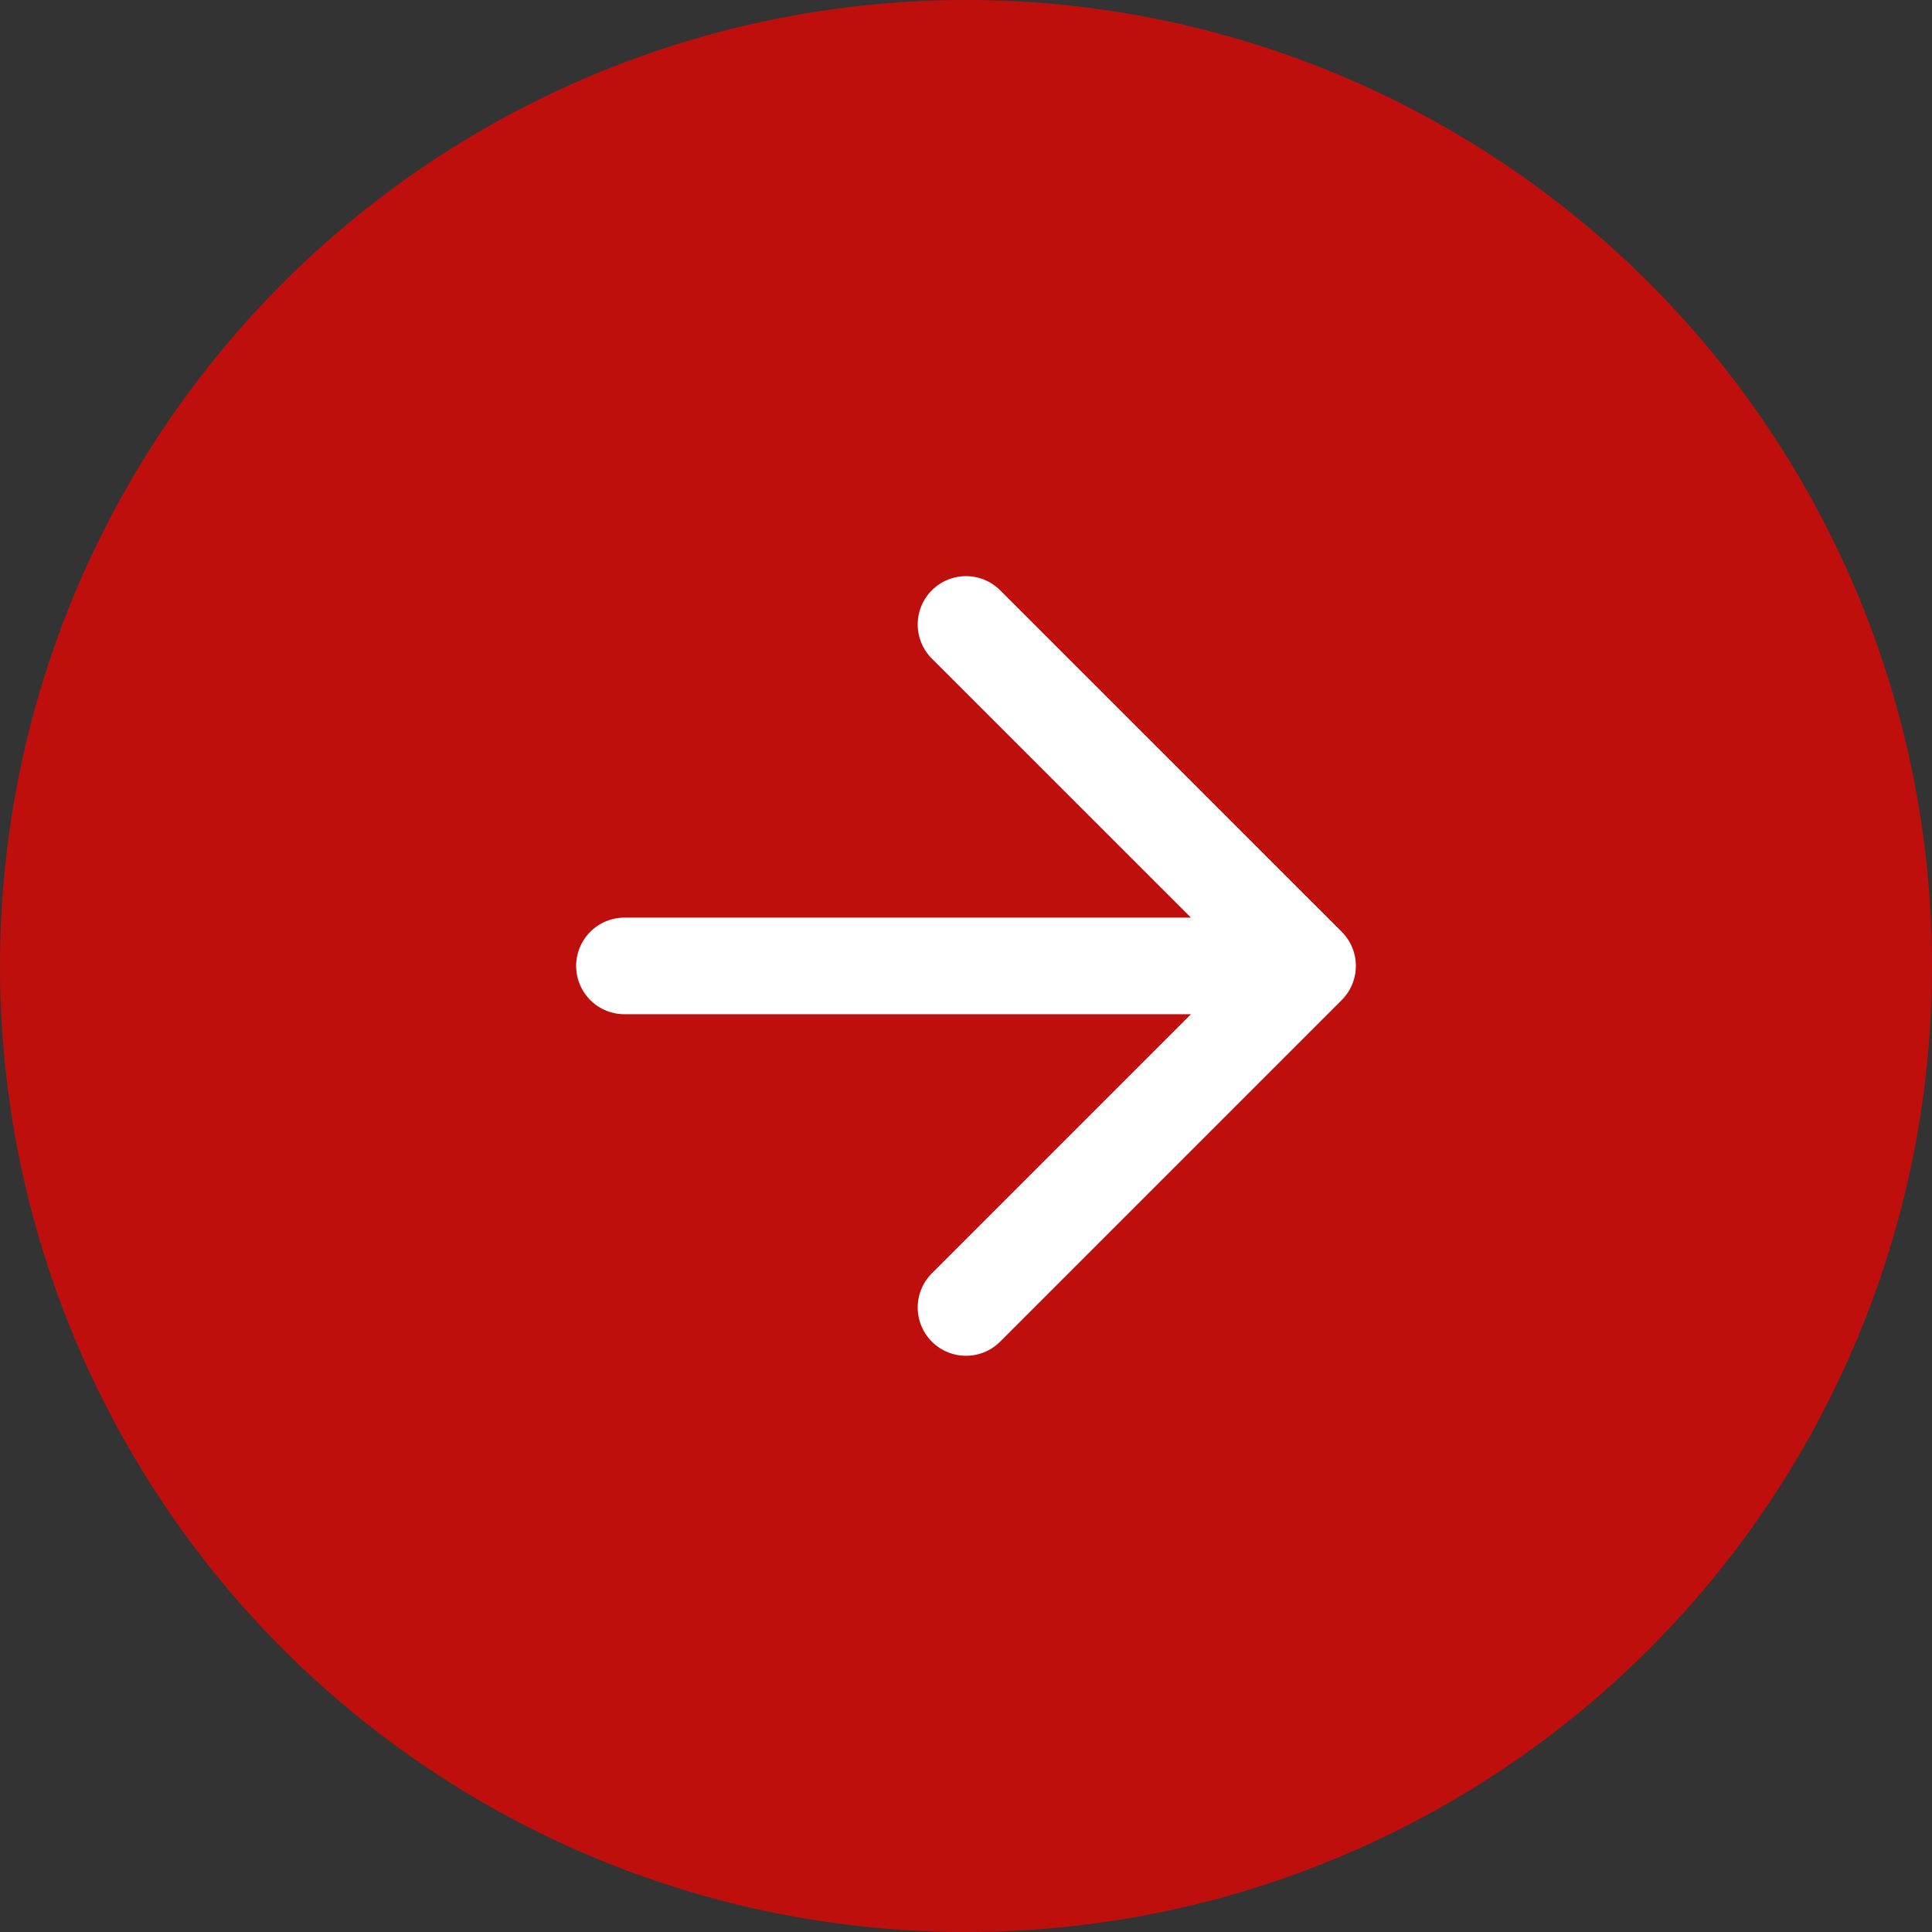
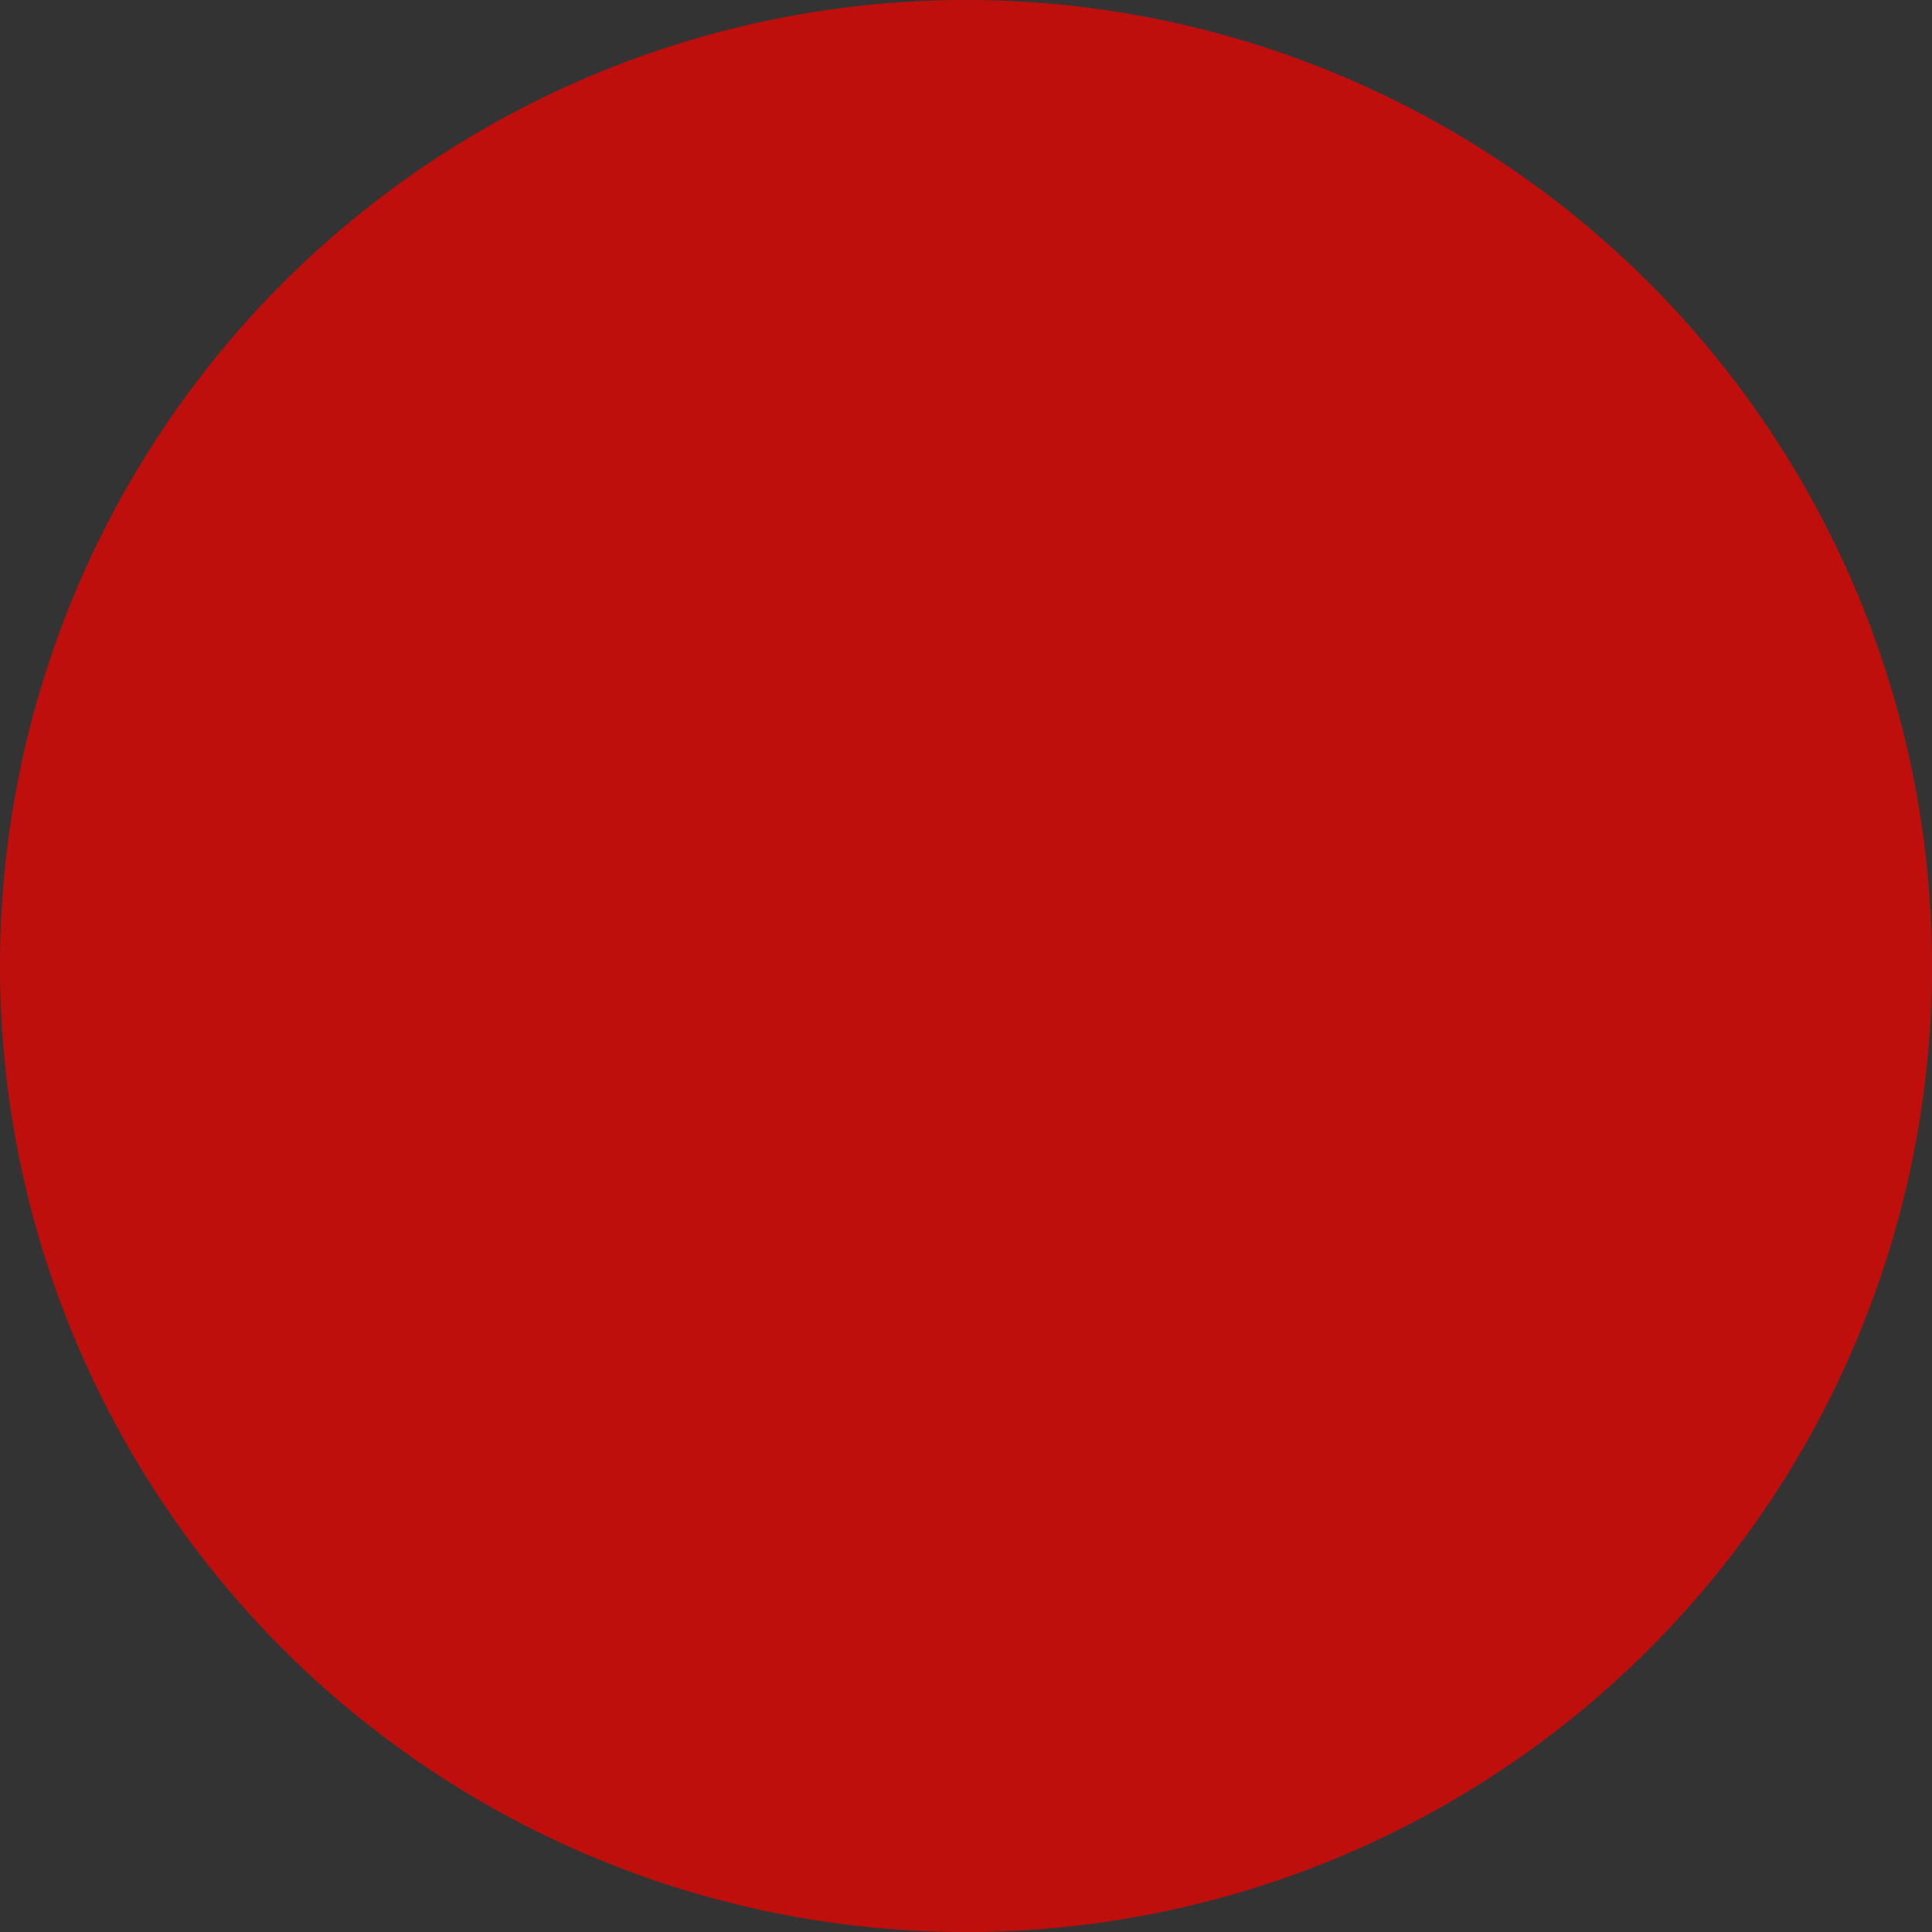
<svg xmlns="http://www.w3.org/2000/svg" width="24" height="24" viewBox="0 0 24 24" fill="none">
  <rect x="0" y="0" width="24" height="24" fill="#333333" stroke="none" />
  <circle cx="12" cy="12" r="12" fill="#BF0F0D" />
-   <path d="M12 7.757L16.243 11.999M16.243 11.999L12 16.242M16.243 11.999H7.757" stroke="white" stroke-width="1.2" stroke-linecap="round" stroke-linejoin="round" />
</svg>